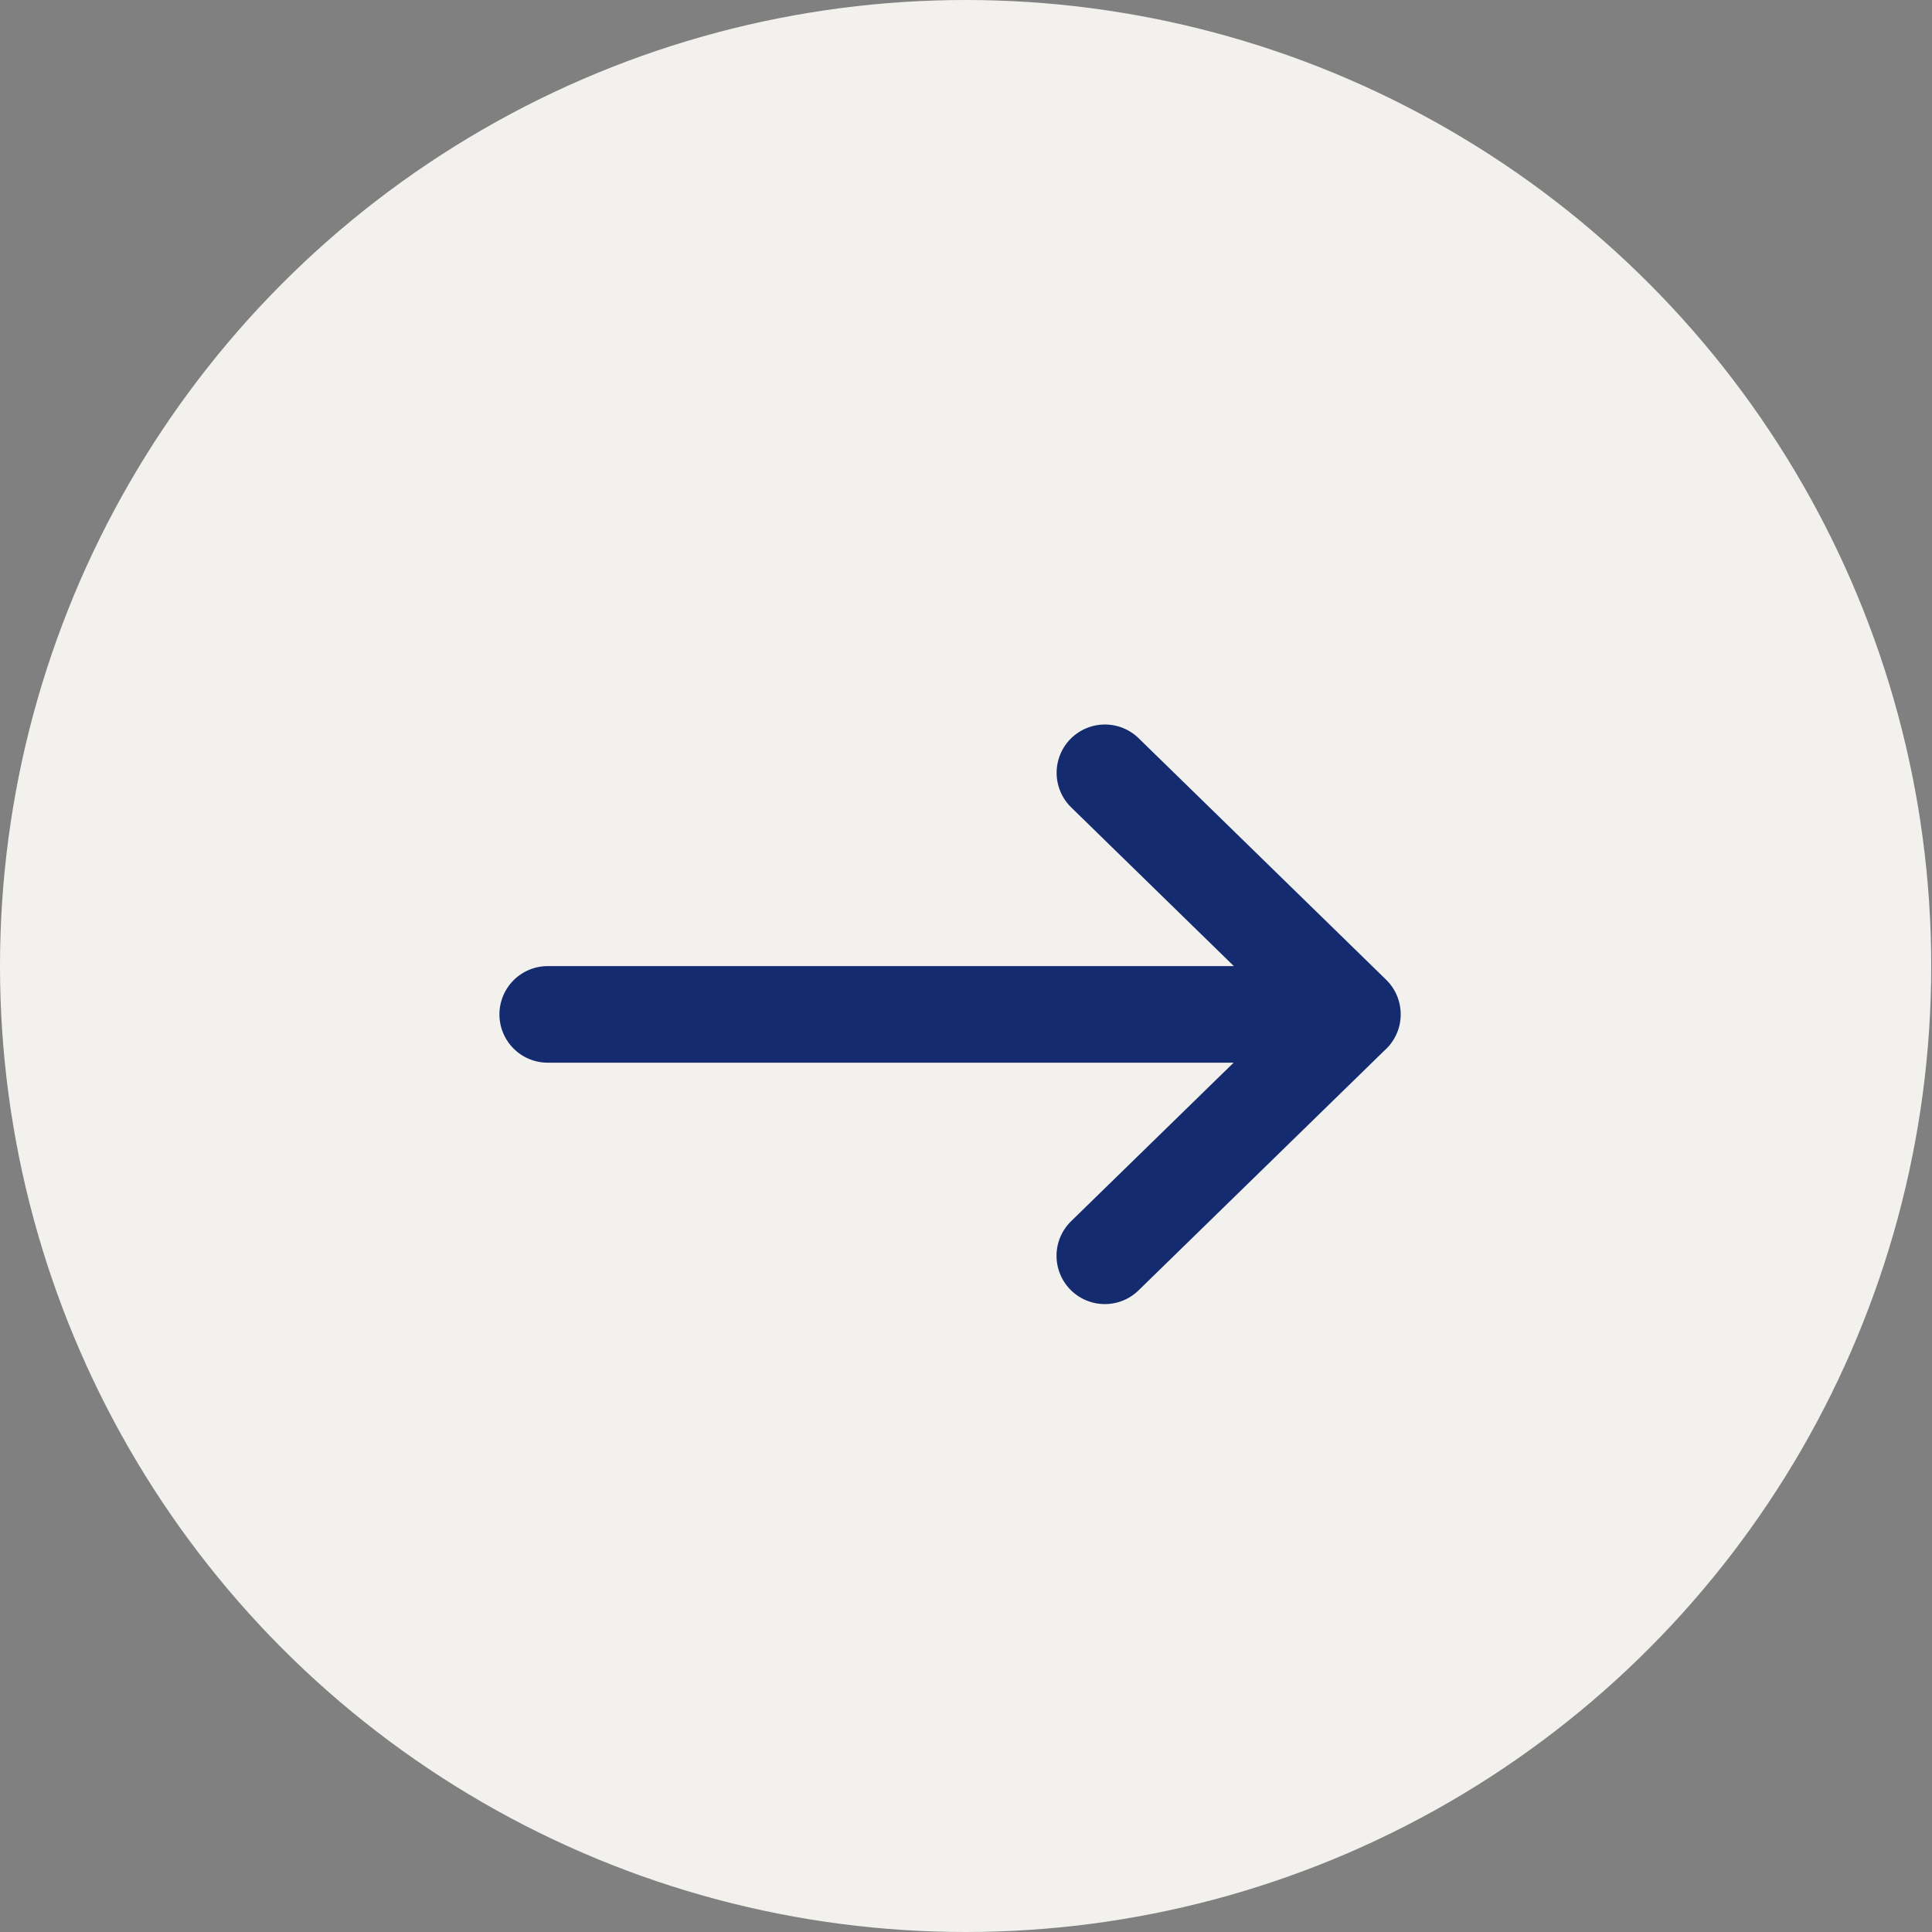
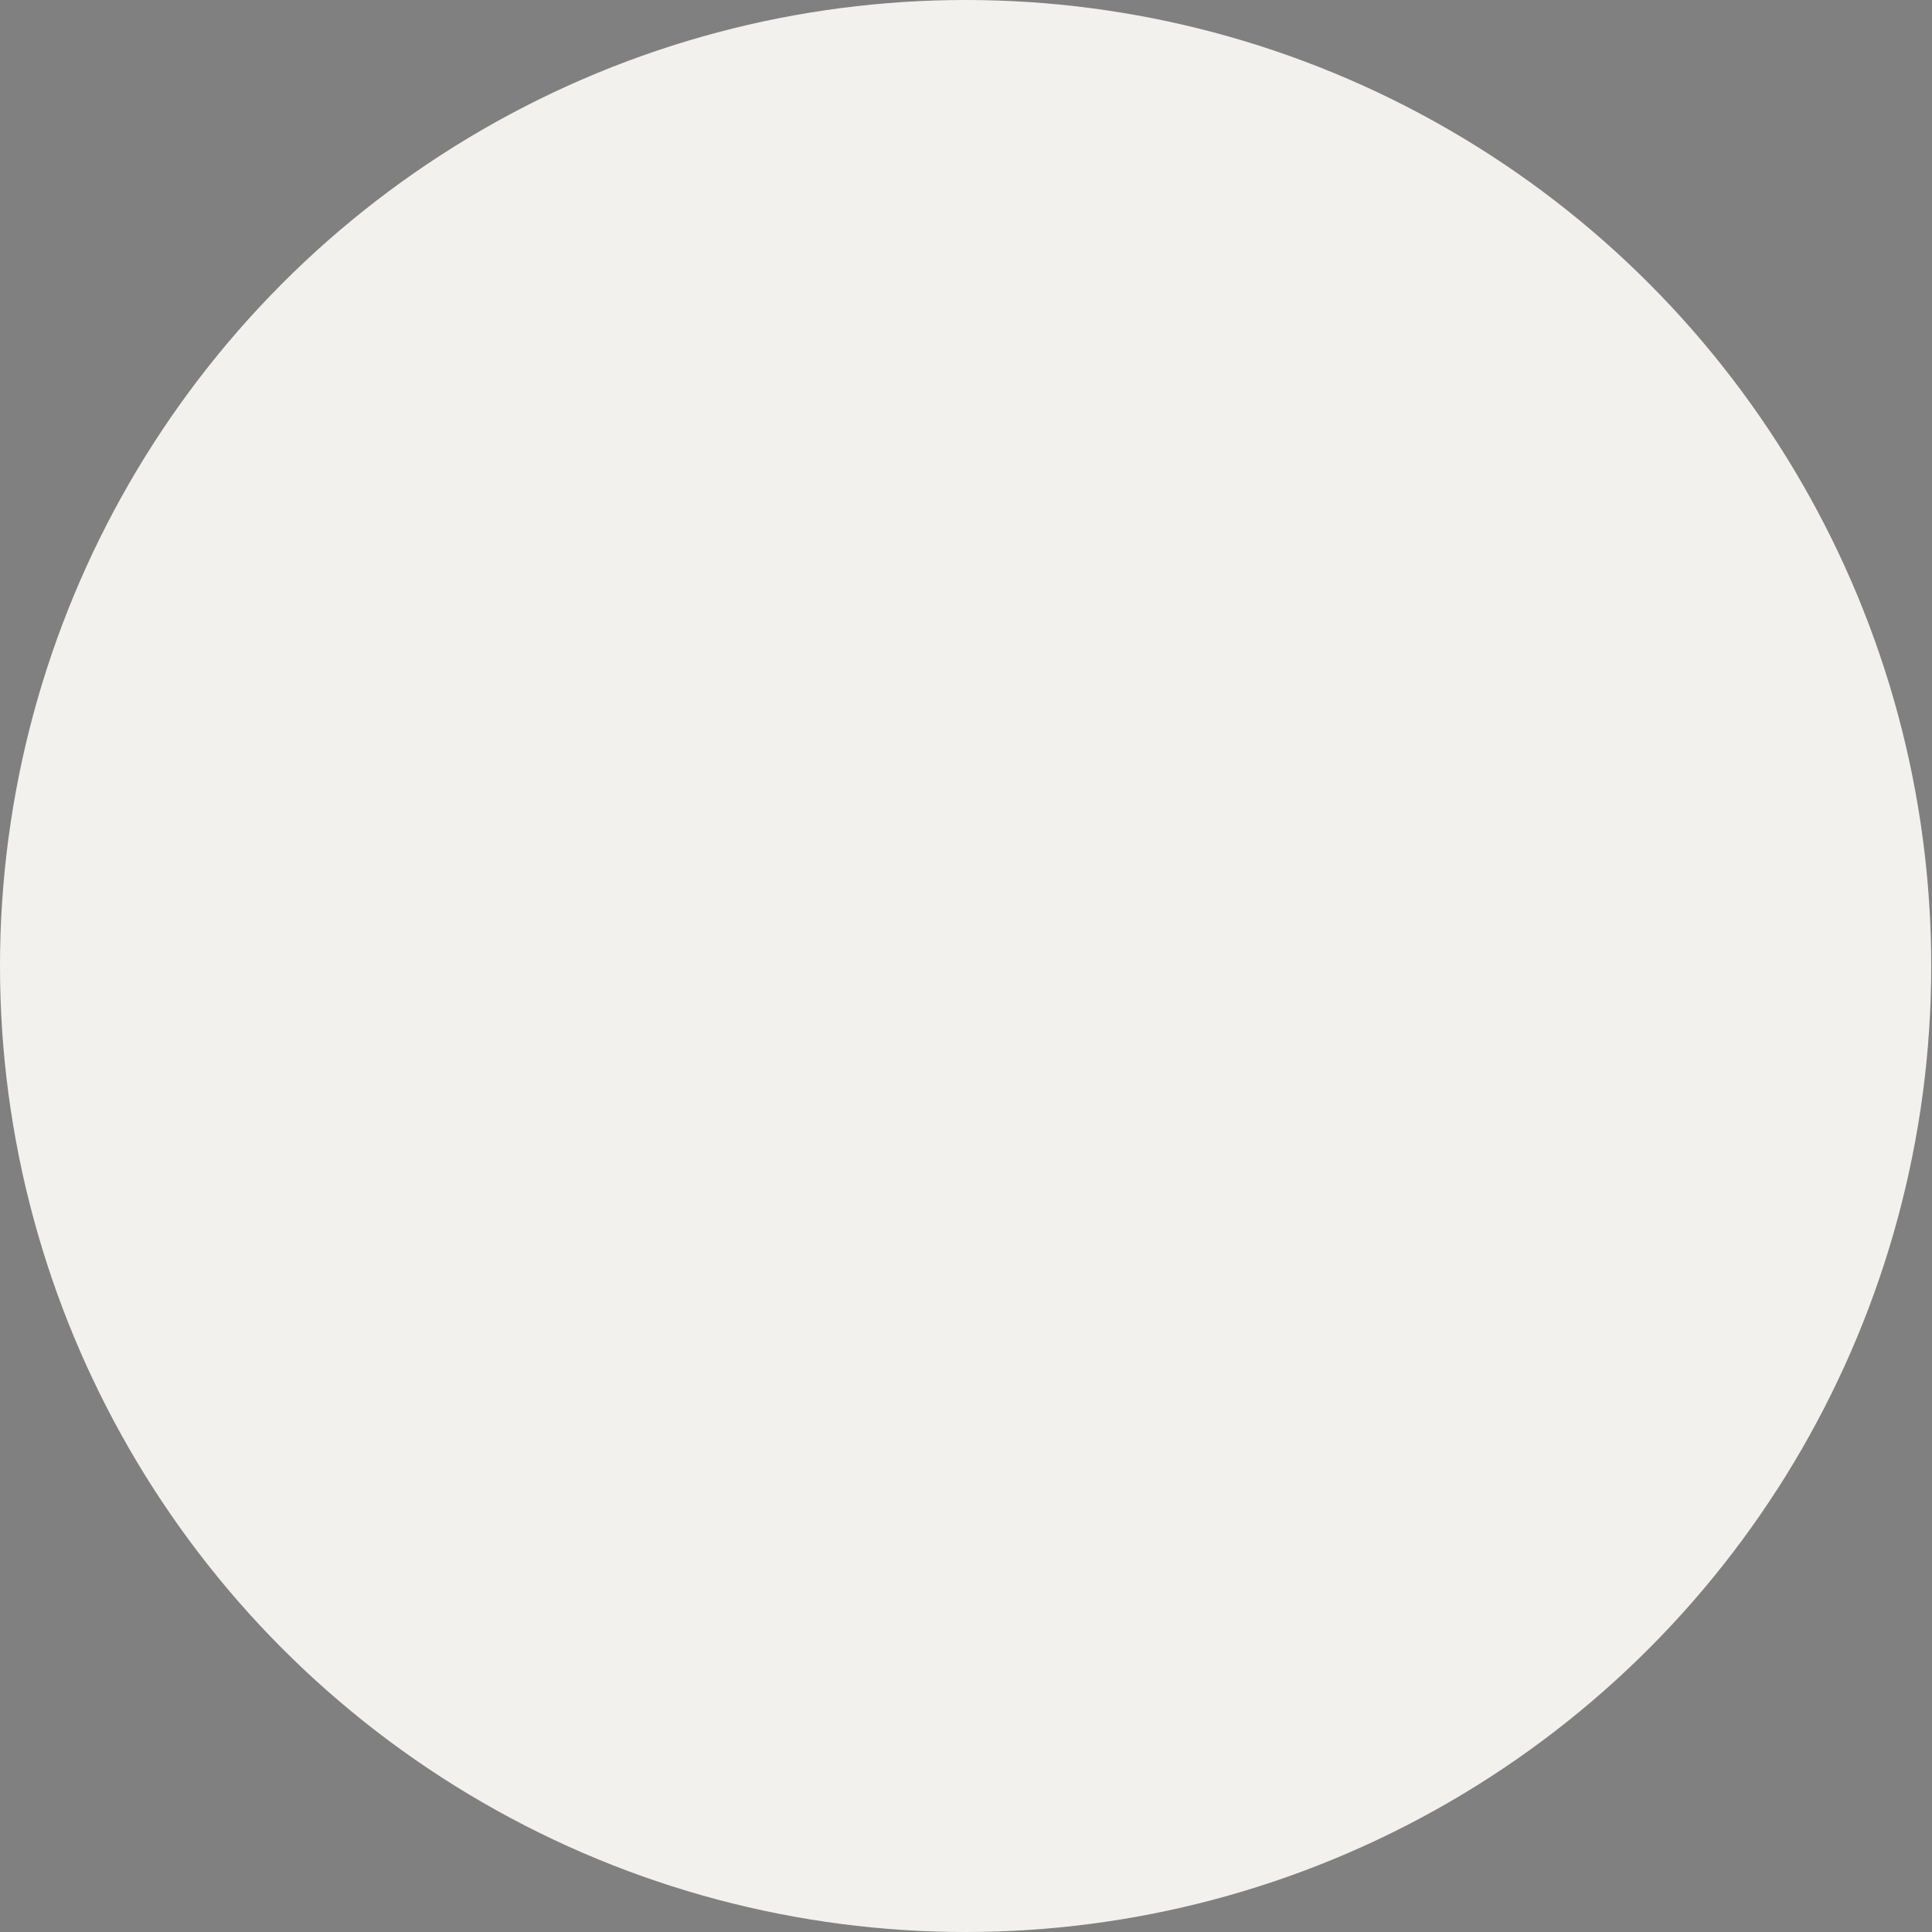
<svg xmlns="http://www.w3.org/2000/svg" width="20" height="20" viewBox="0 0 20 20" fill="none">
  <rect x="0" y="0" width="20" height="20" fill="#808080" stroke="none" />
  <g id="Group 15376">
    <ellipse id="Ellipse 22" cx="9.996" cy="10" rx="9.996" ry="10" fill="#F2F1EE" />
-     <path id="Vector" d="M11.438 8L14 10.5L11.437 13M5.67 10.501H14" stroke="#142B6F" stroke-linecap="round" stroke-linejoin="round" />
  </g>
</svg>